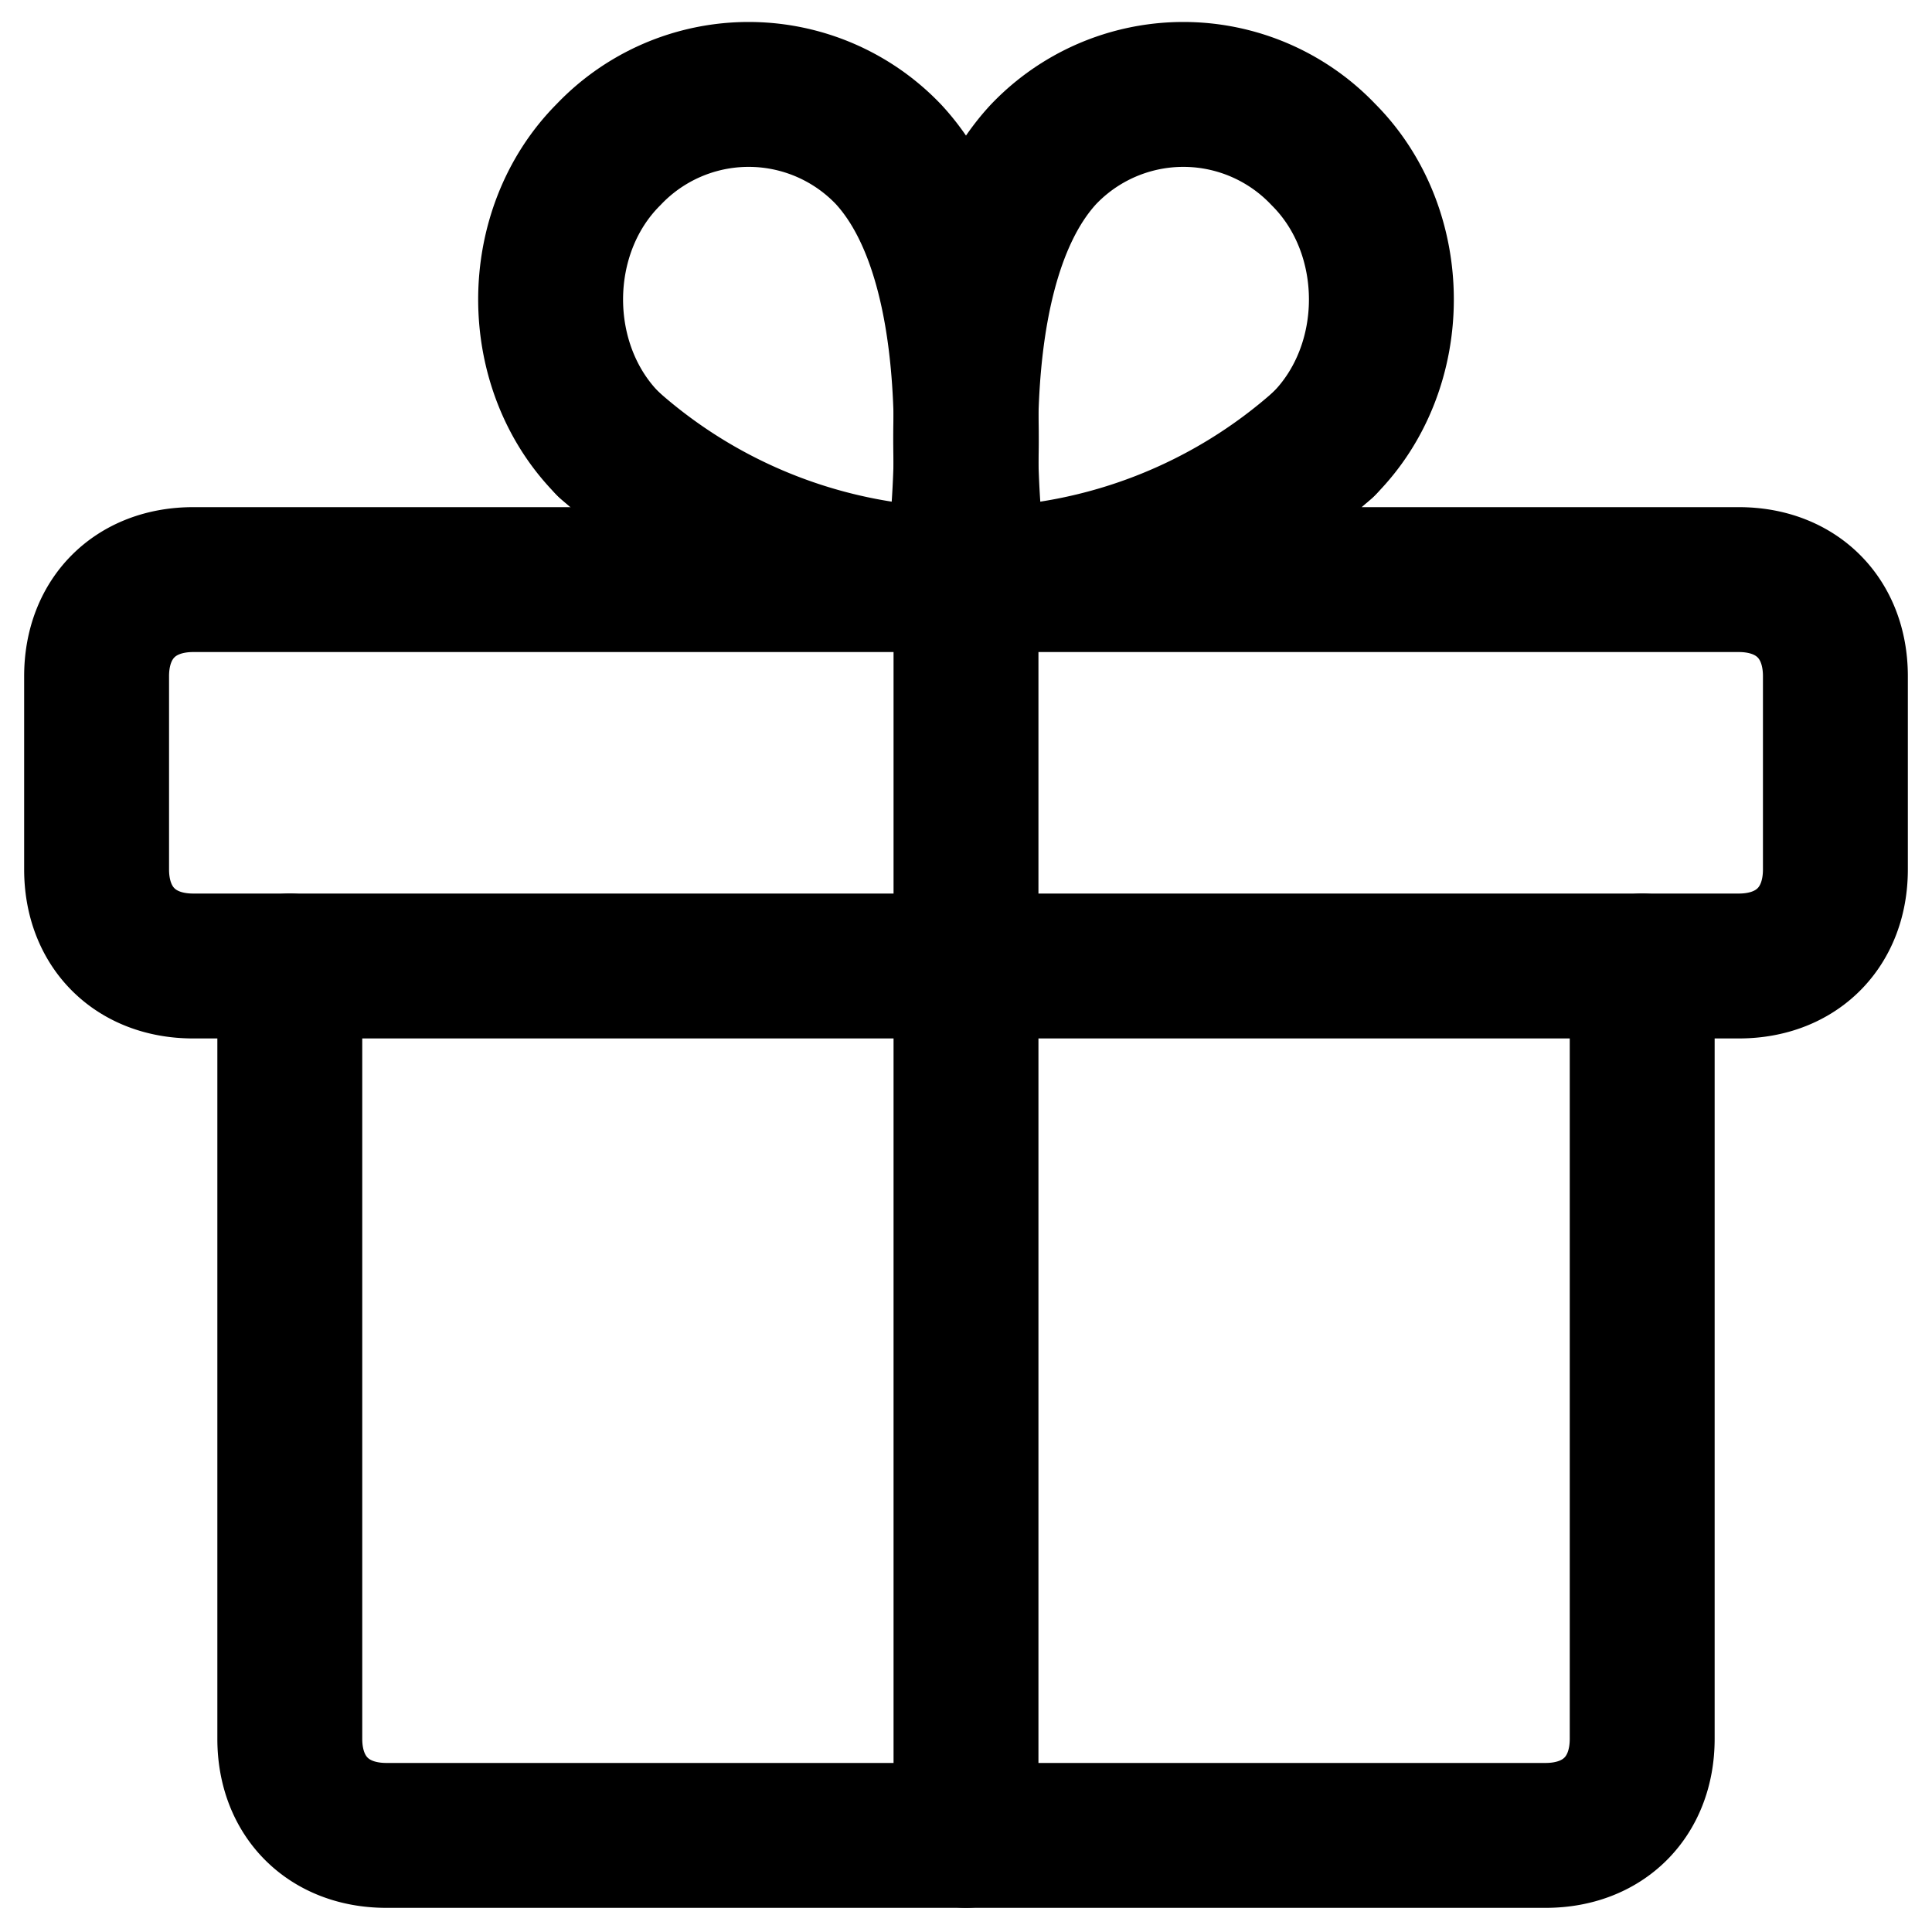
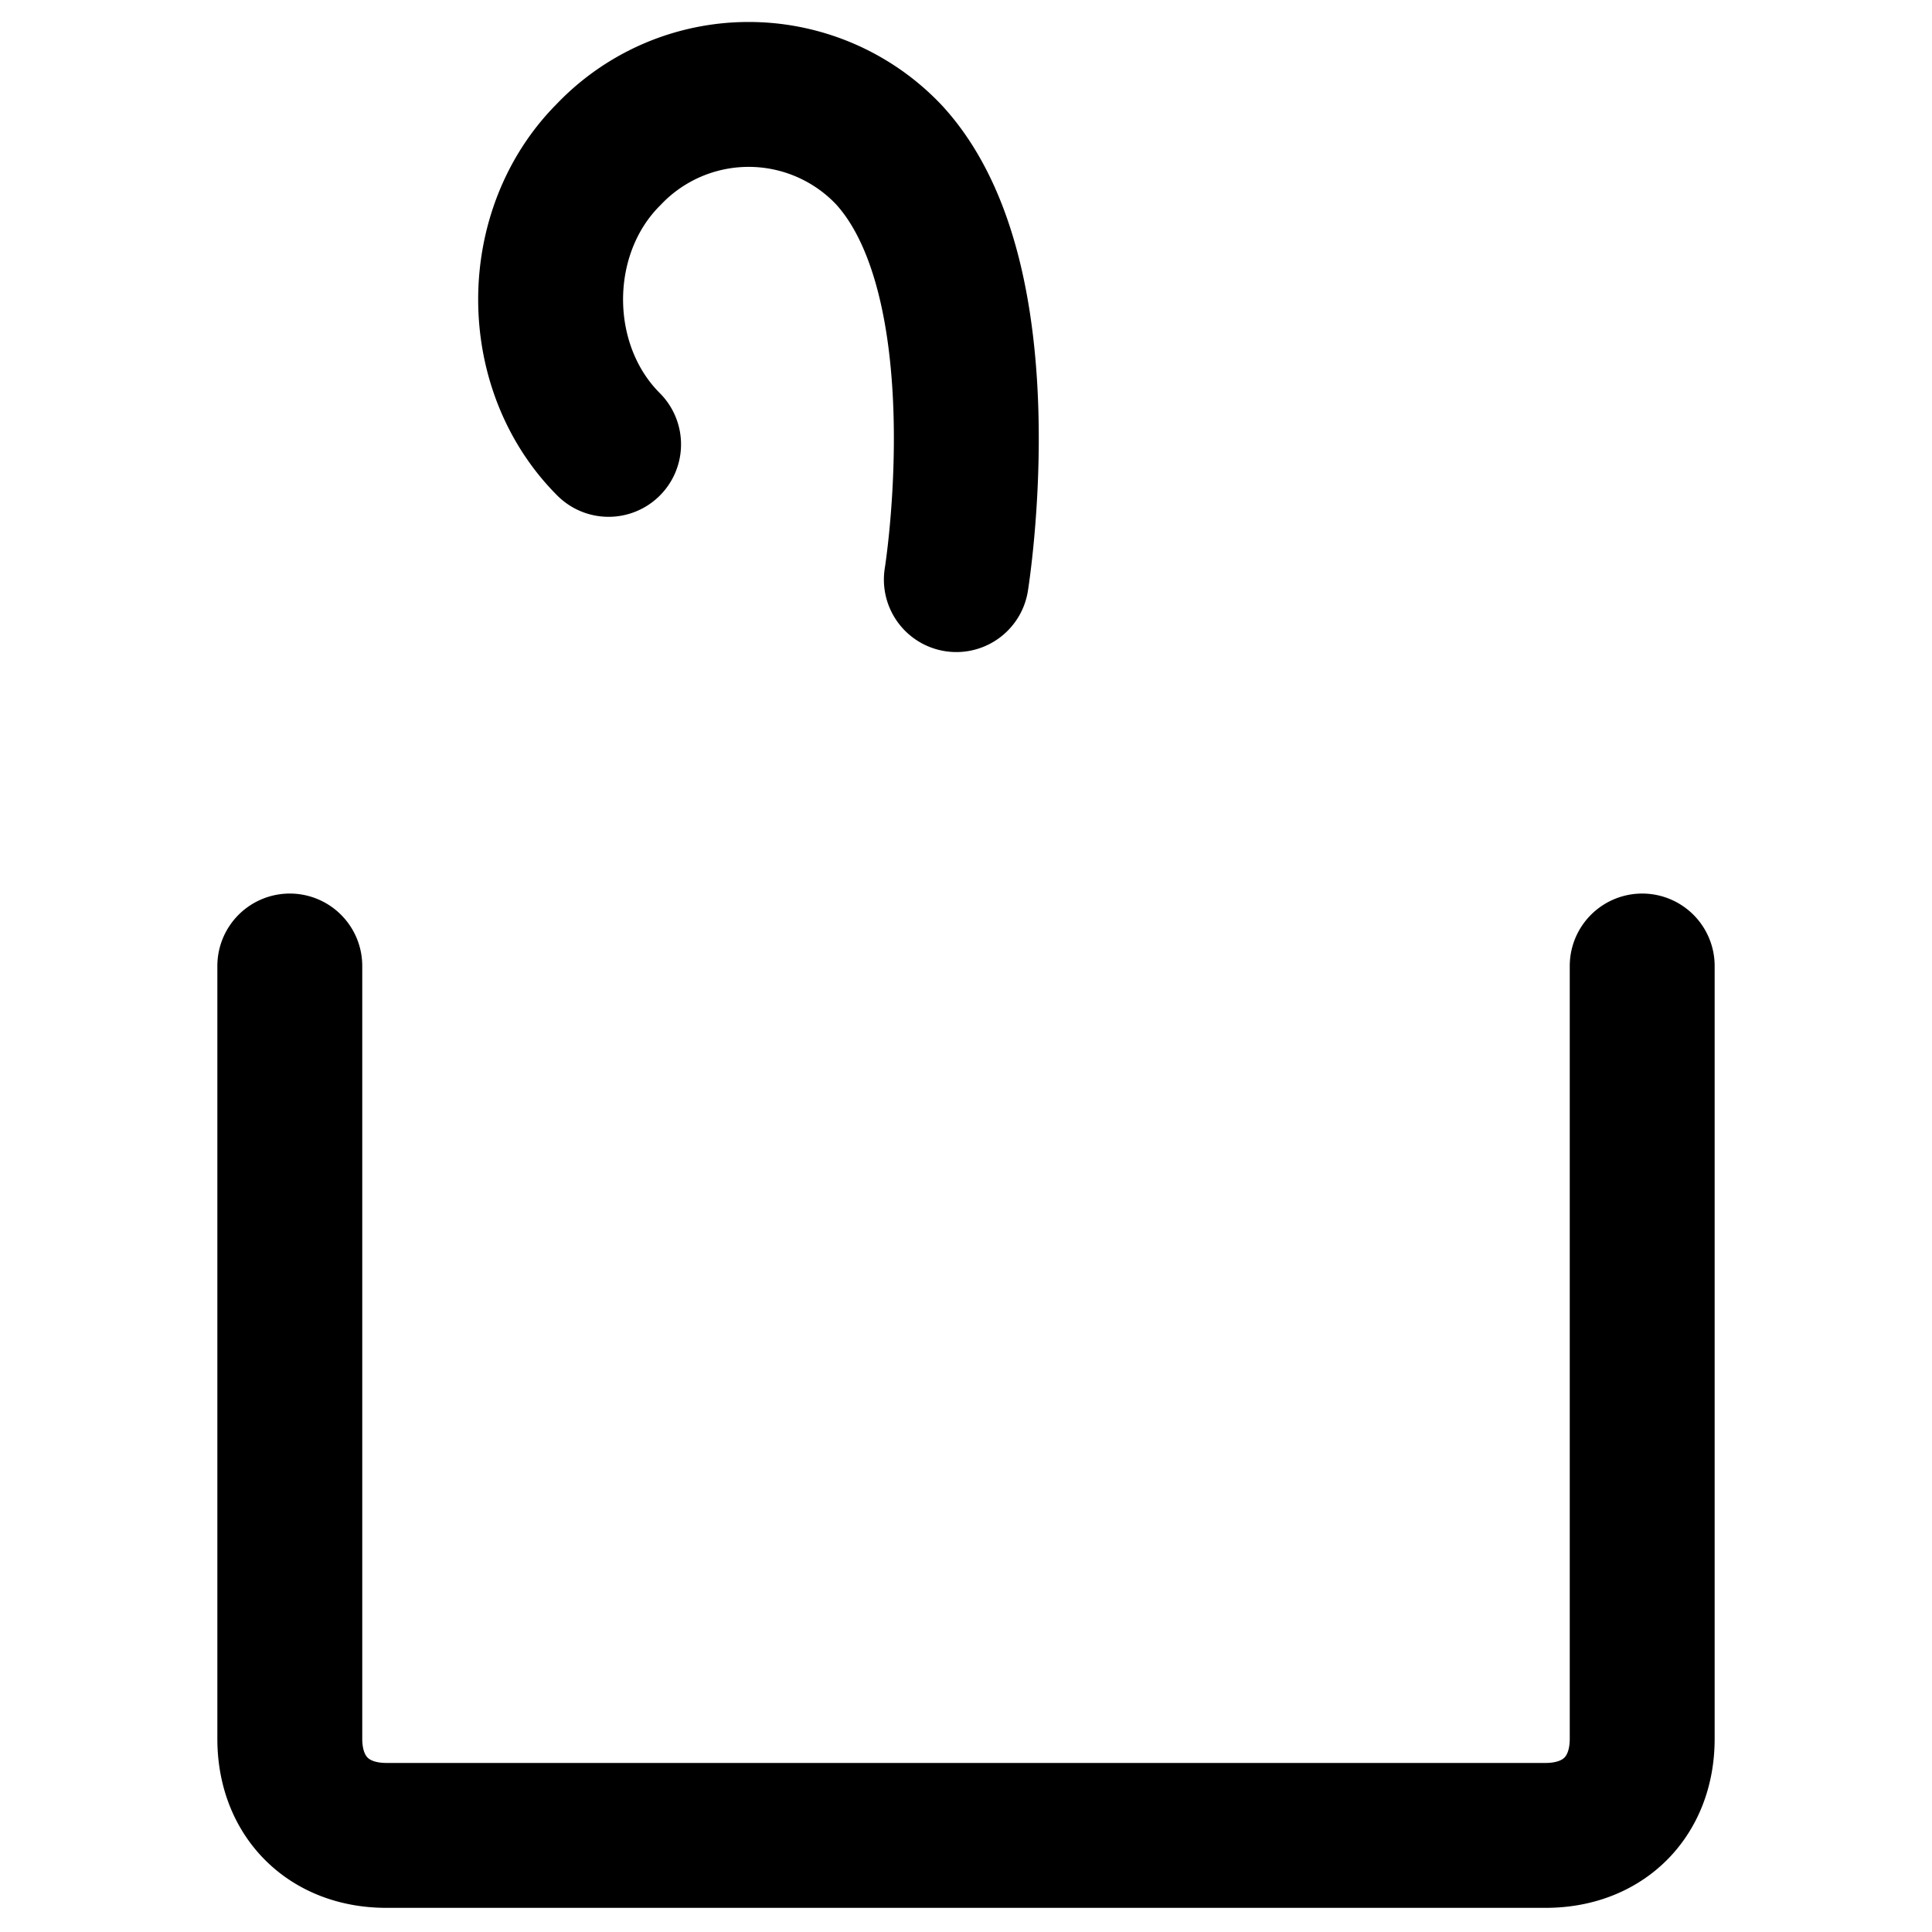
<svg xmlns="http://www.w3.org/2000/svg" viewBox="0 0 20 20">
  <g stroke="#000" stroke-width="1.5" fill="none" fill-rule="evenodd" stroke-linecap="round" stroke-linejoin="round">
-     <path d="M18 6H2c-.6 0-1 .4-1 1v2c0 .6.4 1 1 1h16c.6 0 1-.4 1-1V7c0-.6-.4-1-1-1Zm-8 13V6m3.7-1.4A5.5 5.5 0 0 1 10.1 6" />
-     <path d="M10.1 6s-.5-3.1.7-4.4m2.9 3c.8-.8.8-2.2 0-3a2 2 0 0 0-2.9 0m-4.5 3A5.5 5.5 0 0 0 9.9 6" />
    <path d="M9.9 6s.5-3.1-.7-4.4m-2.9 3c-.8-.8-.8-2.2 0-3a2 2 0 0 1 2.9 0M17 10v8c0 .6-.4 1-1 1H4c-.6 0-1-.4-1-1v-8" />
  </g>
</svg>